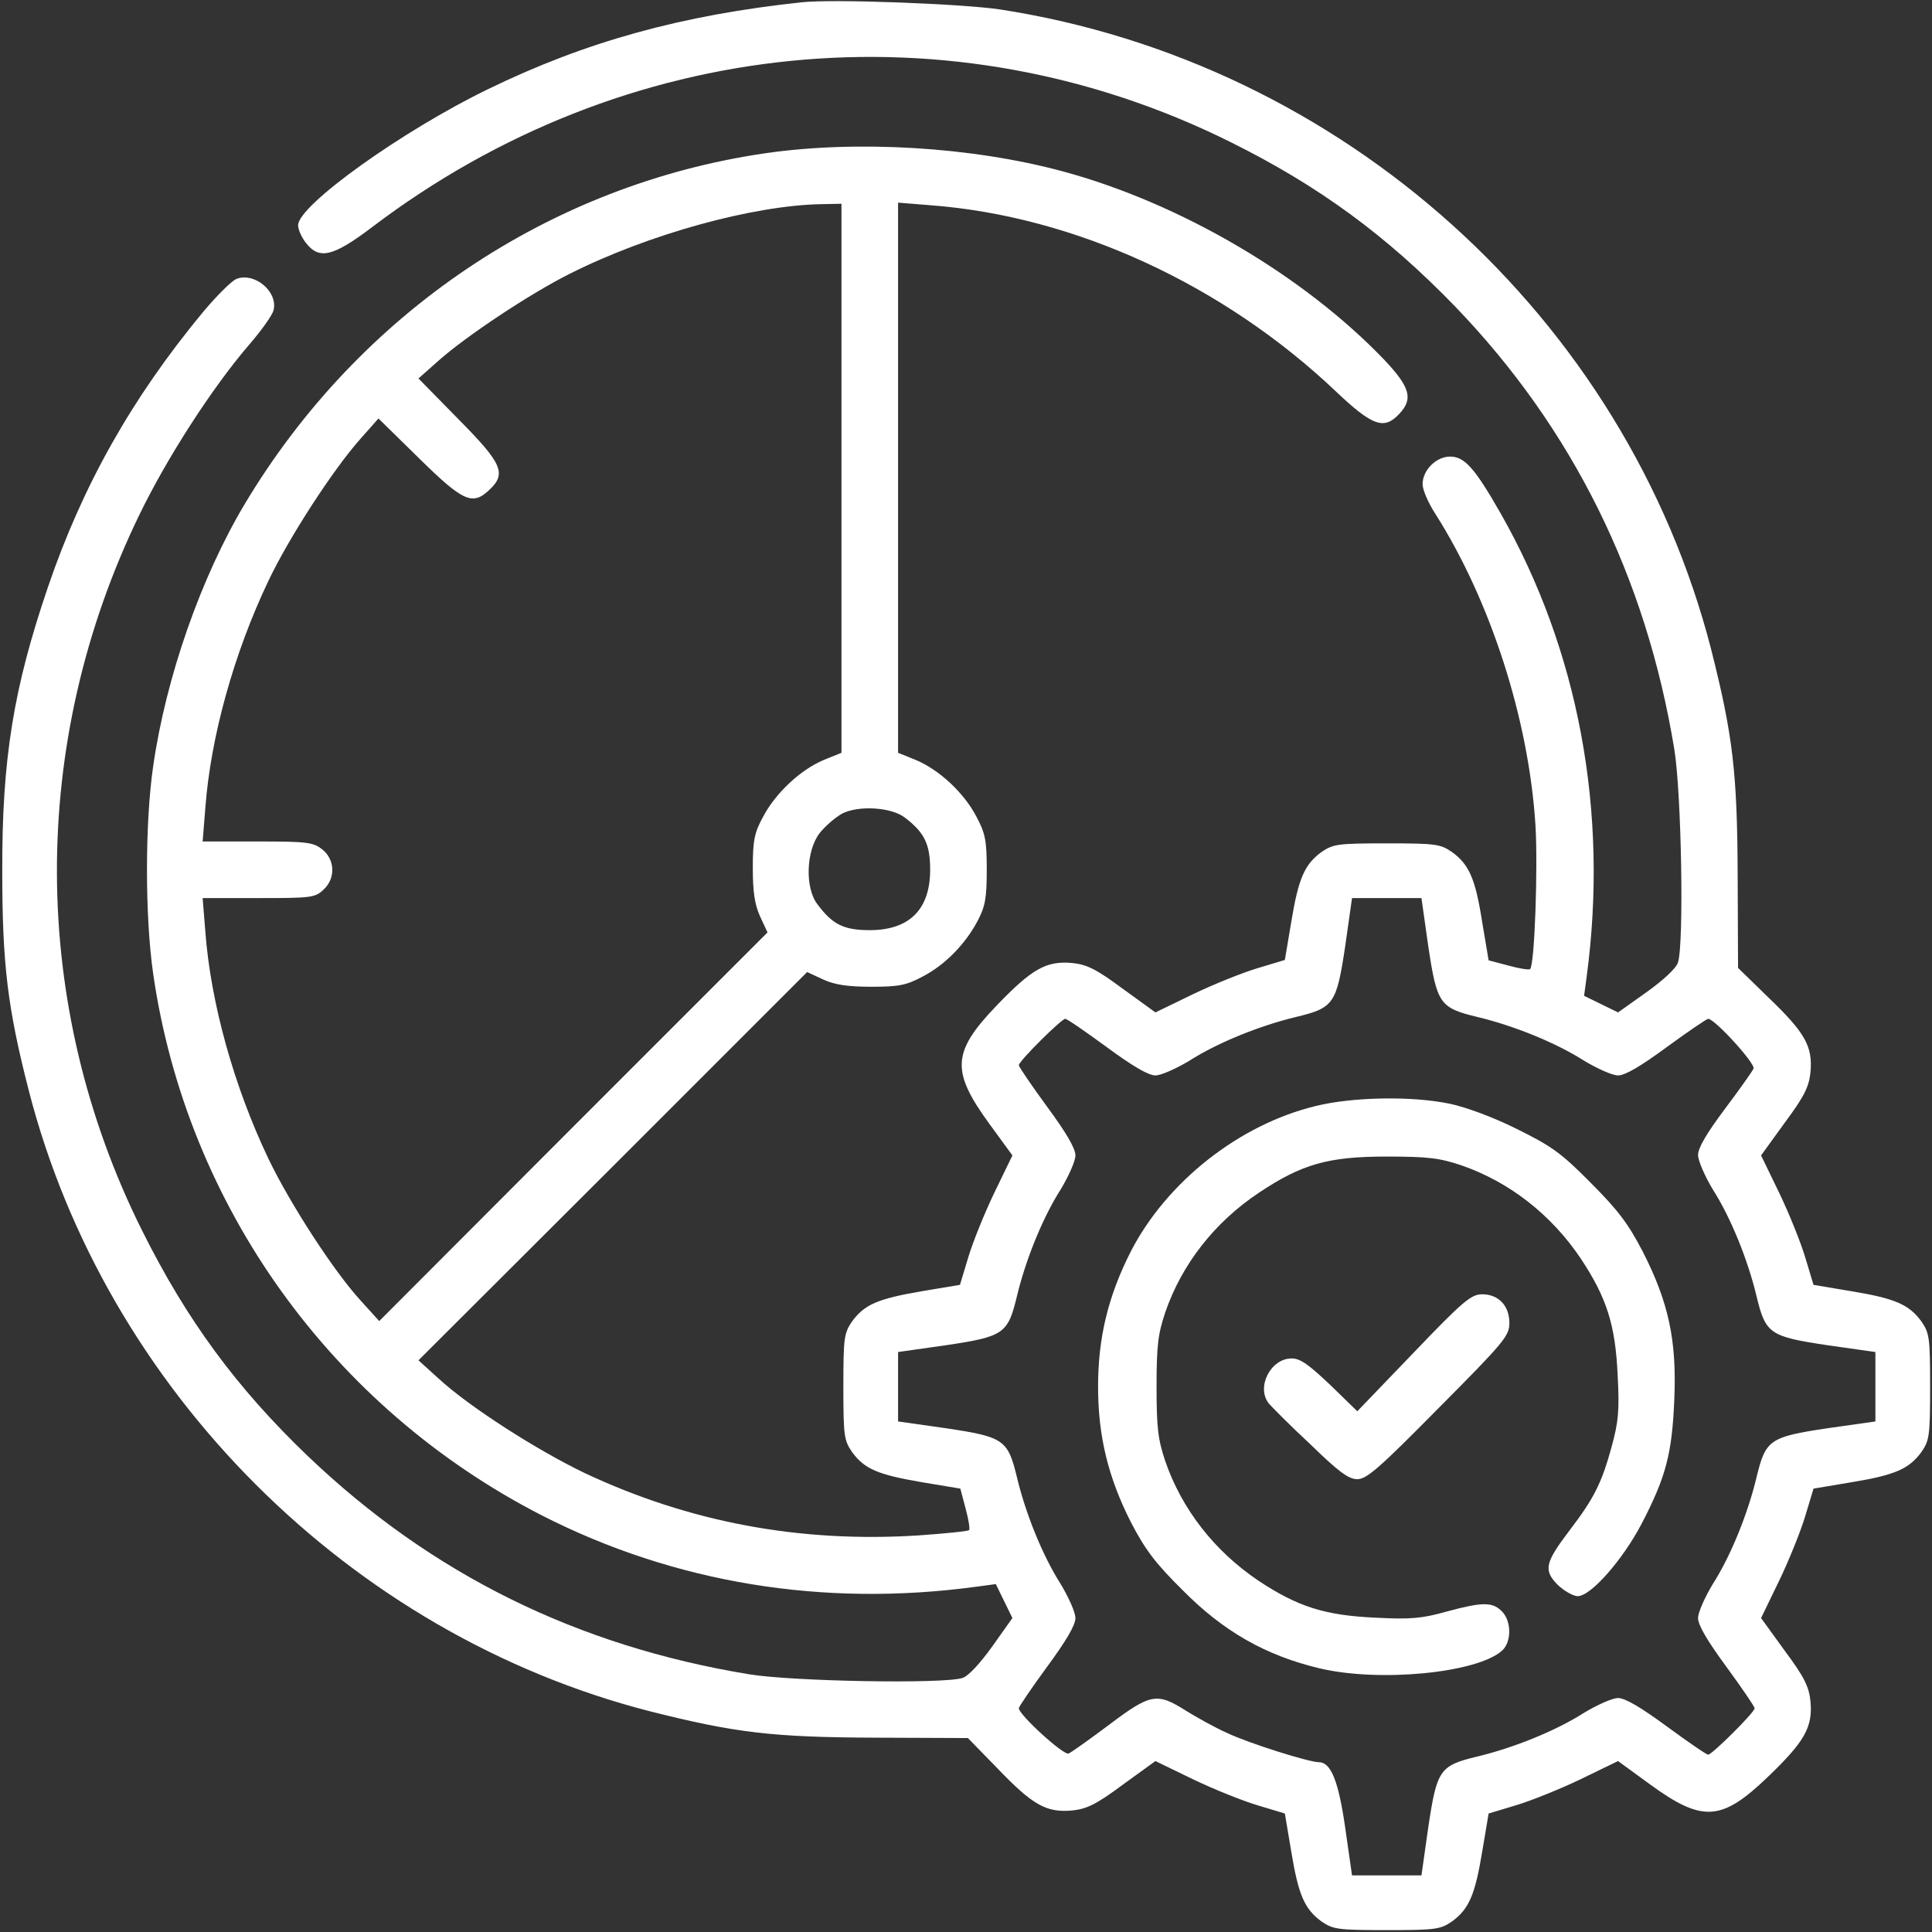
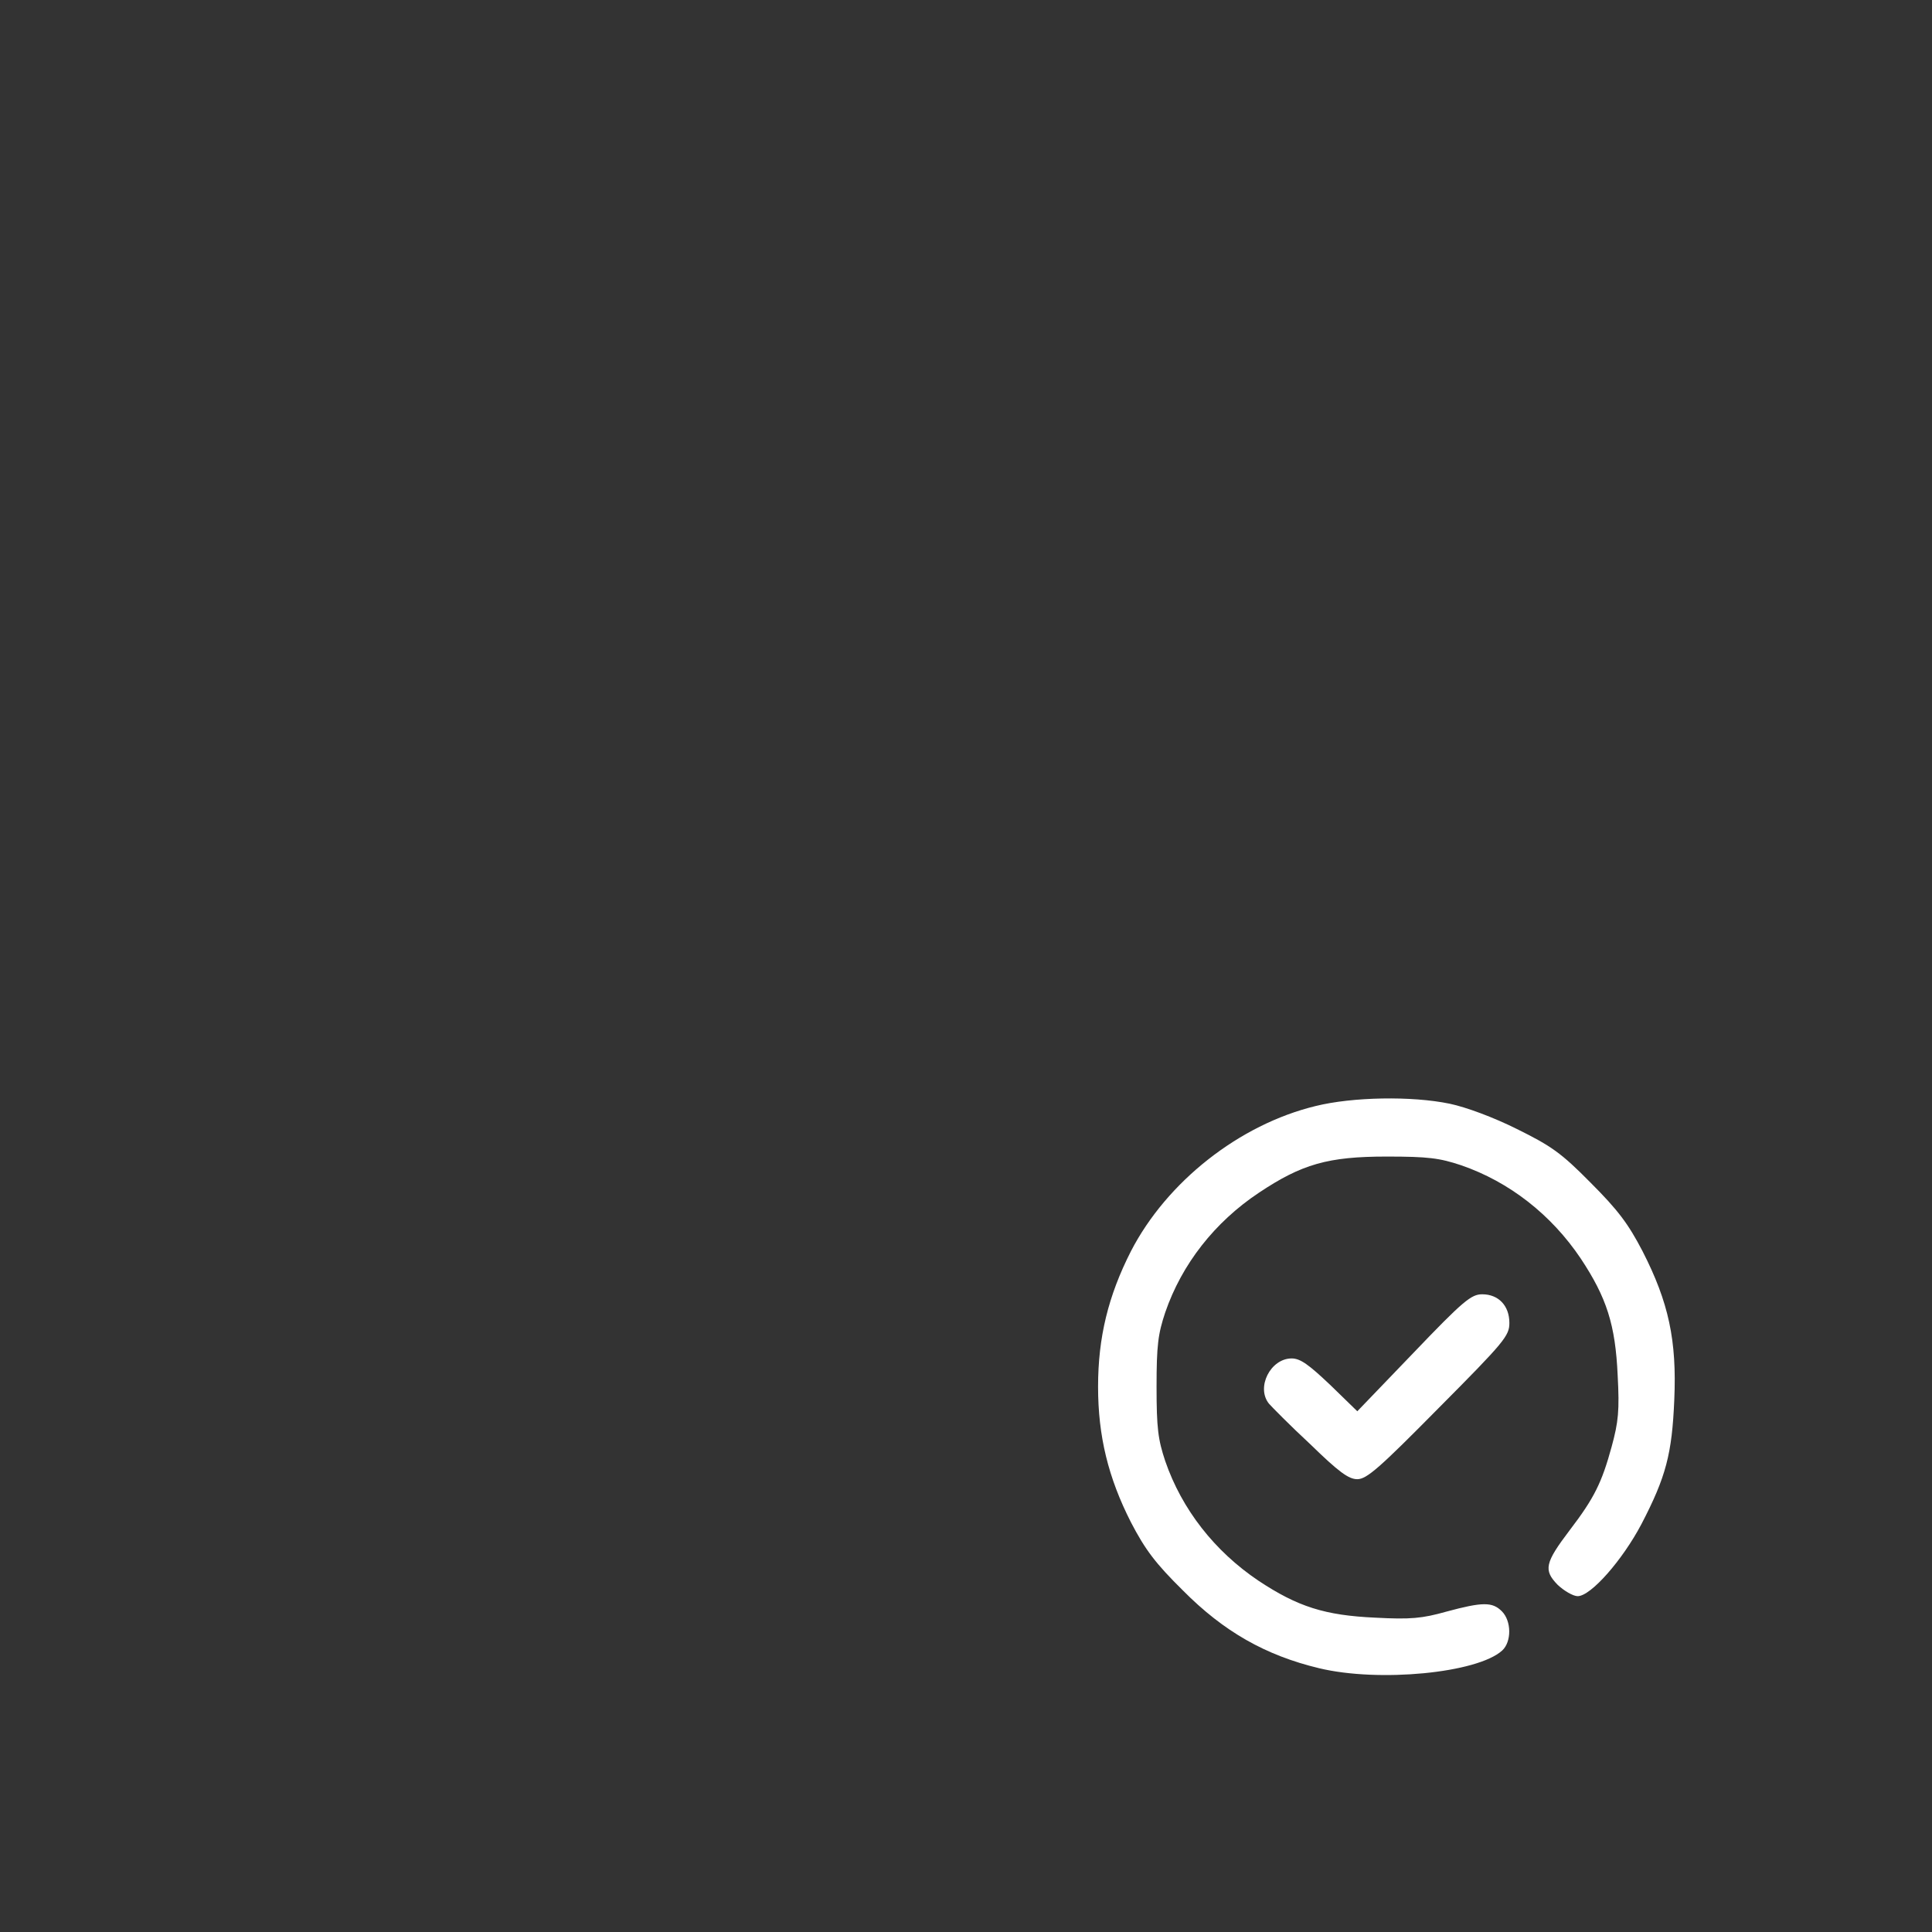
<svg xmlns="http://www.w3.org/2000/svg" version="1.0" width="512pt" height="512pt" viewBox="0 0 512 512" preserveAspectRatio="xMidYMid meet">
  <rect x="0" y="0" width="512" height="512" fill="#333333" stroke="none" />
  <g transform="translate(0,512) scale(0.1,-0.1)" fill="#fff" stroke="none">
-     <path d="M2125 5114 c-318 -34 -572 -104 -831 -230 -227 -110 -504 -308 -504 -361 0 -11 9 -32 21 -47 35 -45 72 -36 175 42 668 507 1535 593 2274 226 236 -117 415 -249 596 -436 312 -324 506 -717 581 -1173 19 -115 26 -513 10 -565 -4 -15 -37 -46 -83 -79 l-76 -54 -45 22 -45 22 7 52 c58 435 -21 863 -229 1228 -68 119 -95 149 -133 149 -37 0 -73 -36 -73 -73 0 -15 15 -50 34 -79 146 -230 247 -543 265 -823 7 -111 -2 -372 -14 -383 -2 -3 -28 1 -57 9 l-53 14 -17 101 c-18 116 -35 153 -80 186 -31 21 -42 23 -173 23 -131 0 -142 -2 -173 -23 -45 -33 -61 -70 -80 -185 l-17 -101 -73 -22 c-40 -12 -117 -43 -171 -69 l-99 -48 -87 63 c-70 52 -95 64 -134 68 -68 6 -106 -15 -200 -113 -118 -123 -121 -173 -20 -312 l62 -85 -48 -99 c-26 -54 -57 -131 -69 -171 l-22 -73 -102 -17 c-116 -20 -151 -35 -184 -80 -21 -31 -23 -42 -23 -173 0 -131 2 -142 23 -173 33 -45 68 -60 185 -80 l102 -17 14 -53 c8 -29 12 -55 9 -57 -3 -3 -63 -9 -134 -14 -315 -20 -607 35 -884 165 -127 61 -307 176 -388 251 l-53 48 515 514 515 515 43 -20 c31 -14 65 -19 128 -19 72 0 92 4 135 27 60 31 114 87 146 148 20 38 24 60 24 135 0 78 -4 97 -27 140 -33 64 -99 125 -161 151 l-47 19 0 729 0 729 87 -7 c381 -29 775 -210 1074 -494 96 -91 127 -102 167 -59 38 40 29 71 -40 144 -215 224 -541 415 -852 499 -241 65 -544 83 -787 48 -572 -83 -1077 -423 -1380 -929 -116 -194 -209 -459 -243 -695 -22 -150 -22 -400 0 -551 89 -615 474 -1150 1030 -1435 351 -179 745 -244 1151 -189 l52 7 22 -45 22 -45 -54 -76 c-33 -46 -64 -79 -79 -83 -52 -16 -450 -9 -565 10 -456 75 -841 265 -1169 578 -188 180 -321 360 -440 599 -298 598 -300 1291 -7 1895 73 151 193 337 290 450 33 38 63 80 66 93 12 49 -50 101 -98 83 -13 -5 -53 -45 -89 -88 -188 -227 -319 -459 -411 -729 -91 -267 -122 -455 -121 -754 0 -244 14 -361 70 -579 204 -795 851 -1442 1646 -1646 226 -57 324 -69 598 -70 l245 -1 79 -81 c93 -97 129 -117 197 -111 39 4 64 16 134 68 l87 63 99 -48 c54 -26 131 -57 171 -69 l73 -22 17 -101 c19 -115 35 -152 80 -185 31 -21 42 -23 173 -23 131 0 142 2 173 23 45 33 61 70 80 185 l17 101 73 22 c40 12 117 43 171 69 l99 48 85 -62 c139 -101 189 -98 312 20 98 94 119 132 113 200 -4 39 -16 64 -68 134 l-63 87 48 99 c26 54 57 131 69 171 l22 73 101 17 c115 19 152 35 185 80 21 31 23 42 23 173 0 131 -2 142 -23 173 -33 45 -70 61 -185 80 l-101 17 -22 73 c-12 40 -43 117 -69 171 l-48 99 63 87 c52 70 64 95 68 134 6 68 -14 104 -111 197 l-81 79 -1 245 c-1 274 -13 372 -70 598 -226 881 -977 1557 -1885 1697 -101 15 -442 28 -525 19z m105 -1261 l0 -728 -47 -19 c-62 -26 -128 -88 -161 -151 -23 -42 -27 -63 -27 -135 0 -63 5 -97 19 -128 l20 -43 -515 -515 -514 -515 -48 53 c-72 78 -189 259 -246 378 -91 191 -153 413 -167 603 l-7 87 148 0 c139 0 150 1 172 22 33 30 31 80 -3 107 -24 19 -40 21 -172 21 l-145 0 7 87 c14 190 76 412 167 603 55 116 172 296 245 378 l47 53 107 -105 c117 -115 142 -127 187 -84 46 43 34 70 -83 188 l-105 107 53 47 c74 66 245 179 347 230 208 105 487 182 669 185 l52 1 0 -727z m167 -899 c53 -40 68 -71 68 -139 0 -105 -55 -160 -160 -160 -69 0 -99 15 -139 69 -33 43 -30 141 6 188 15 19 42 42 60 52 43 22 129 17 165 -10z m1388 -341 c23 -153 30 -164 130 -188 96 -23 208 -68 283 -116 35 -21 75 -39 90 -39 19 0 61 25 129 75 56 41 106 75 110 75 17 0 126 -119 120 -132 -3 -7 -37 -55 -76 -107 -48 -64 -71 -103 -71 -122 0 -15 18 -56 39 -91 48 -75 93 -187 116 -283 24 -100 35 -107 188 -130 l127 -18 0 -92 0 -92 -127 -18 c-153 -23 -164 -30 -188 -130 -23 -96 -68 -208 -116 -283 -21 -35 -39 -75 -39 -90 0 -19 25 -61 75 -129 41 -56 75 -106 75 -110 0 -11 -113 -123 -123 -123 -5 0 -54 34 -110 75 -68 50 -110 75 -129 75 -15 0 -55 -18 -90 -39 -75 -48 -187 -93 -283 -116 -100 -24 -107 -35 -130 -188 l-18 -127 -92 0 -92 0 -18 126 c-18 125 -38 174 -70 174 -26 0 -185 50 -242 77 -32 14 -82 42 -111 60 -76 48 -93 45 -203 -38 -52 -39 -100 -73 -107 -76 -13 -6 -132 103 -132 120 0 4 34 54 75 110 50 68 75 110 75 129 0 15 -18 55 -39 90 -48 75 -93 187 -116 283 -24 100 -35 107 -188 130 l-127 18 0 92 0 92 127 18 c153 23 164 30 188 130 23 96 68 208 116 283 21 35 39 75 39 90 0 19 -25 61 -75 129 -41 56 -75 106 -75 110 0 11 113 123 123 123 5 0 54 -34 110 -75 68 -50 110 -75 129 -75 15 0 55 18 90 39 75 48 187 93 283 116 100 24 107 35 130 188 l18 127 92 0 92 0 18 -127z" />
    <path d="M3487 2189 c-203 -49 -395 -201 -490 -385 -60 -118 -87 -228 -87 -359 0 -131 27 -241 87 -359 38 -73 65 -109 138 -181 108 -109 219 -172 361 -206 158 -38 419 -13 485 47 25 23 25 78 -1 104 -25 25 -51 25 -147 -1 -64 -18 -95 -21 -188 -16 -134 6 -206 29 -310 98 -116 78 -203 189 -247 317 -19 57 -23 87 -23 197 0 110 4 140 23 197 44 128 131 239 248 317 114 76 183 96 339 96 110 0 140 -4 197 -23 128 -44 239 -131 317 -247 69 -104 92 -176 98 -310 5 -93 2 -123 -16 -189 -26 -95 -46 -136 -111 -221 -66 -87 -70 -106 -32 -145 17 -16 41 -30 53 -30 35 0 119 96 169 191 65 125 81 186 87 329 7 158 -15 259 -84 394 -38 73 -65 109 -138 182 -78 79 -104 97 -195 142 -62 31 -135 58 -178 67 -101 21 -258 18 -355 -6z" />
    <path d="M3746 1535 l-149 -155 -72 70 c-57 54 -79 70 -102 70 -56 0 -95 -77 -60 -120 7 -8 55 -57 109 -107 76 -74 102 -93 125 -93 25 0 59 30 216 189 174 175 187 191 187 225 0 46 -29 76 -72 76 -29 0 -50 -17 -182 -155z" />
  </g>
</svg>